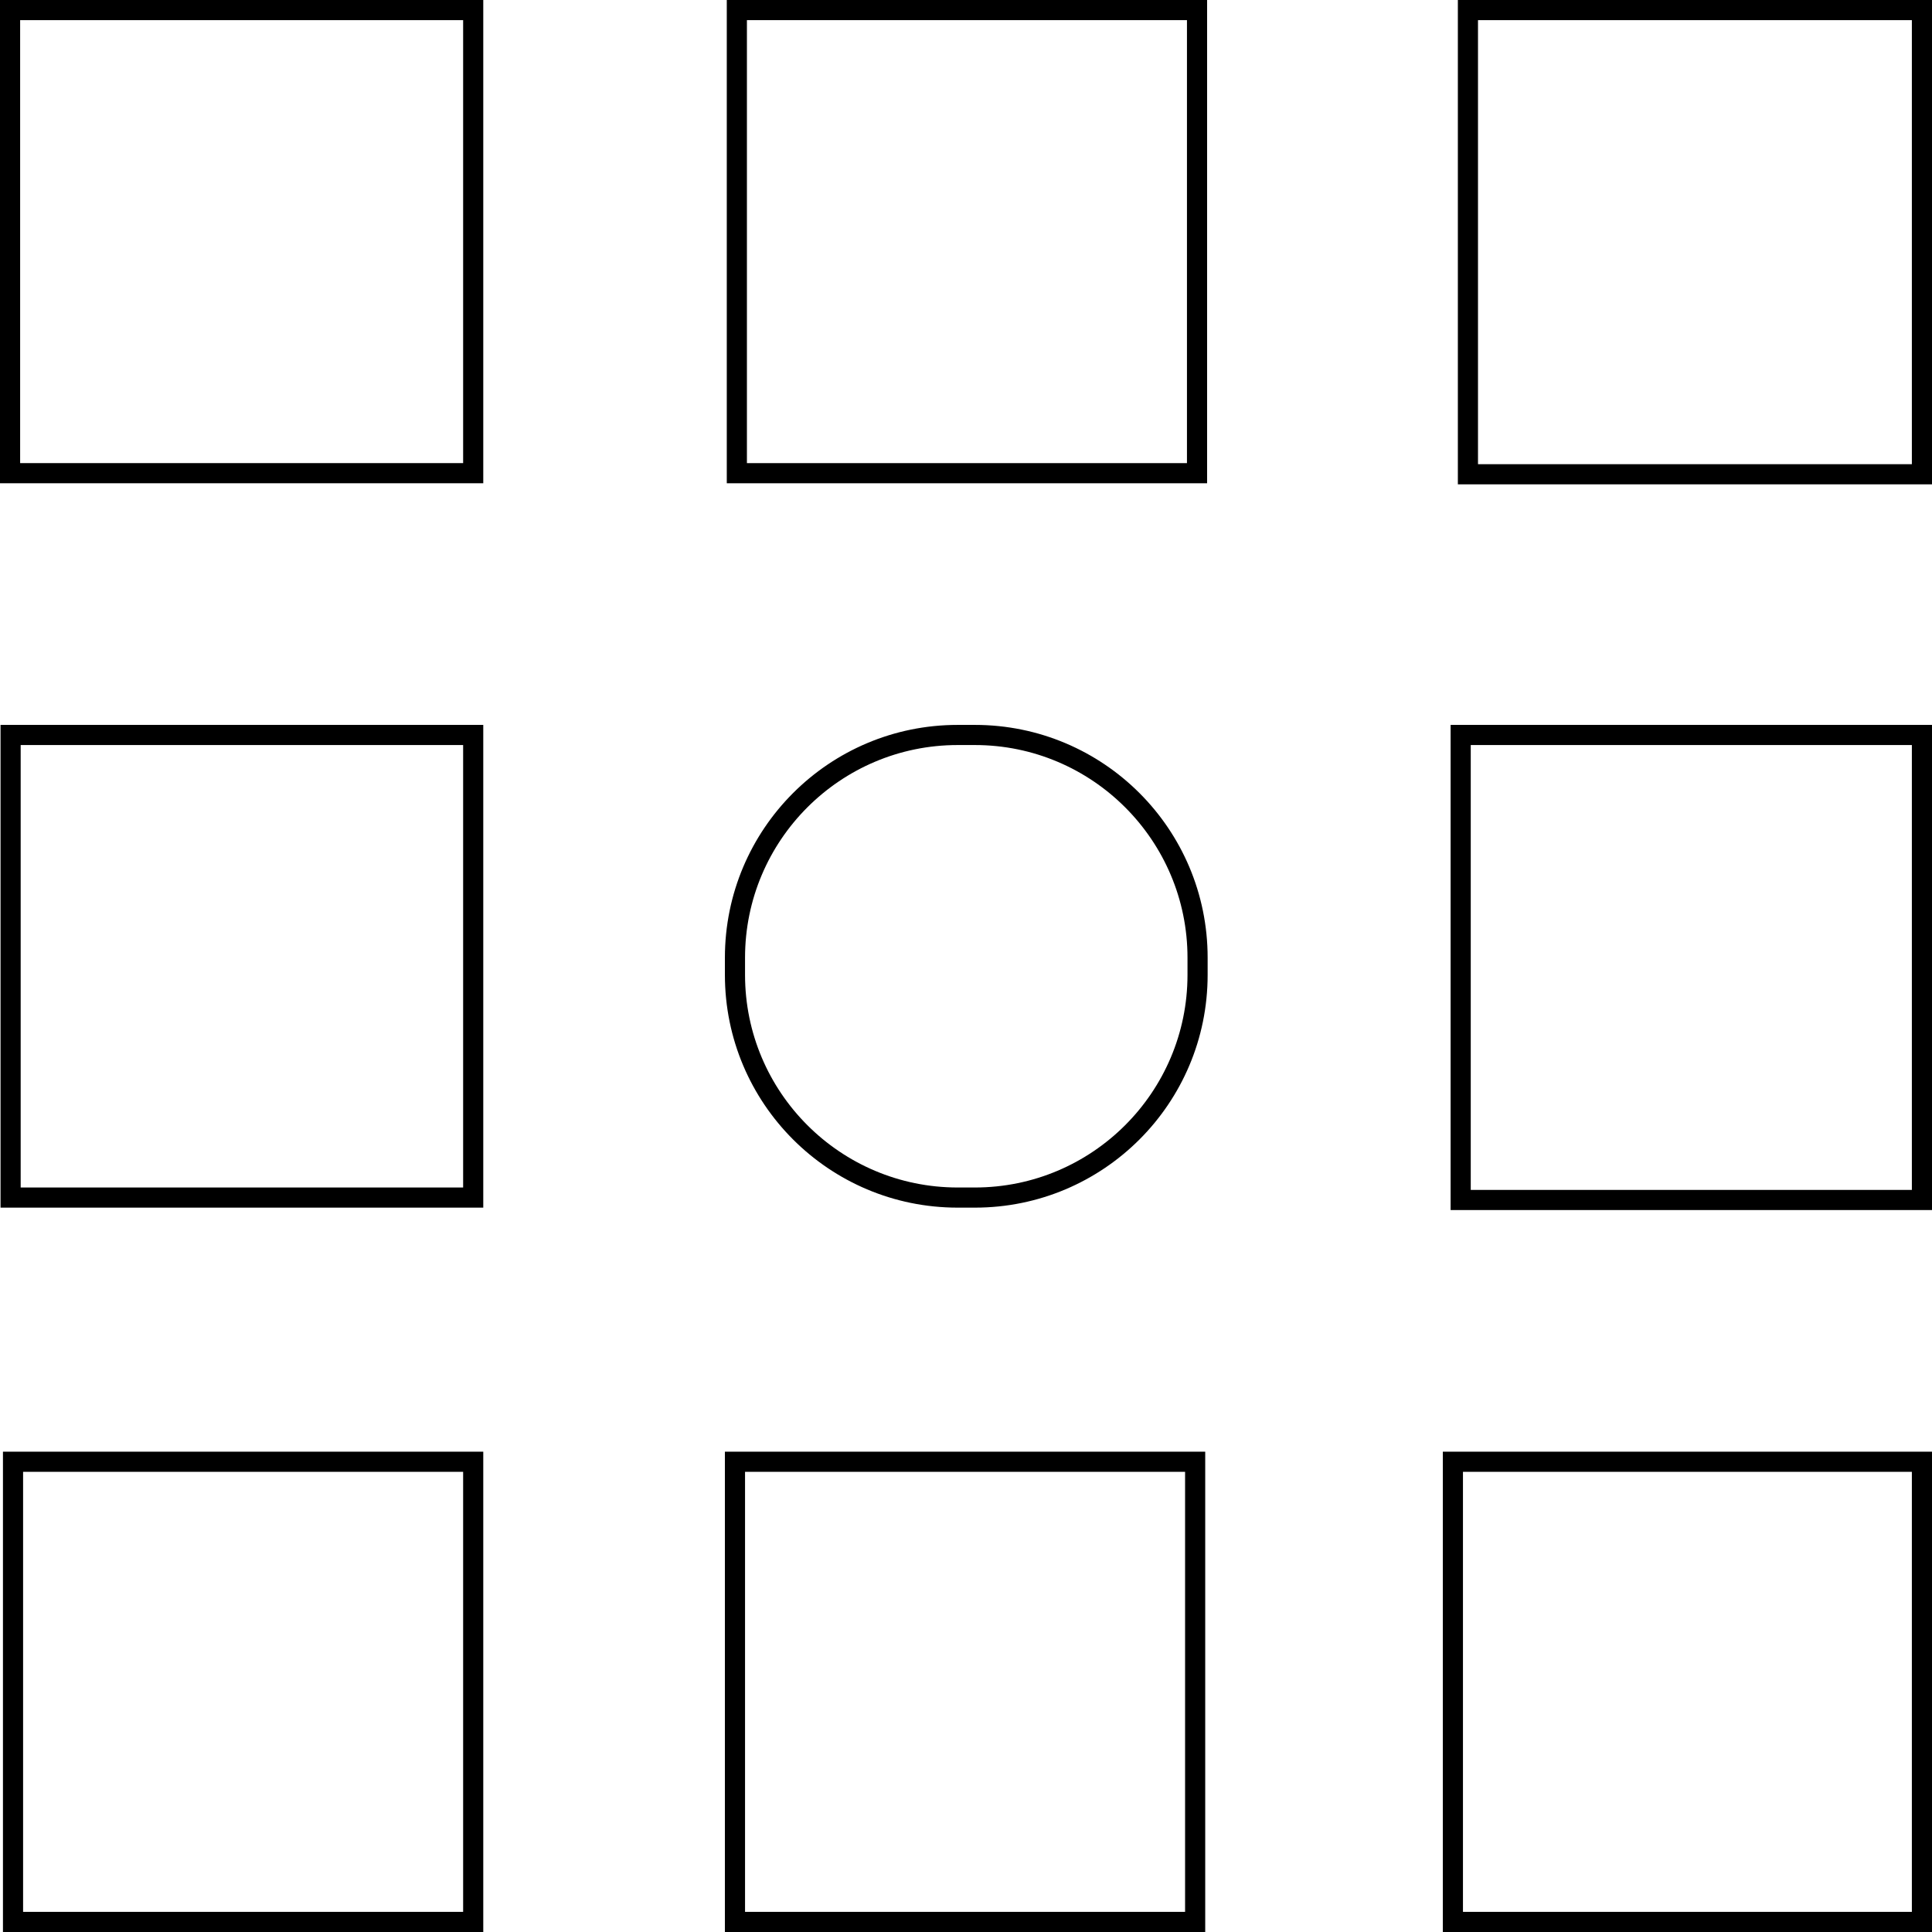
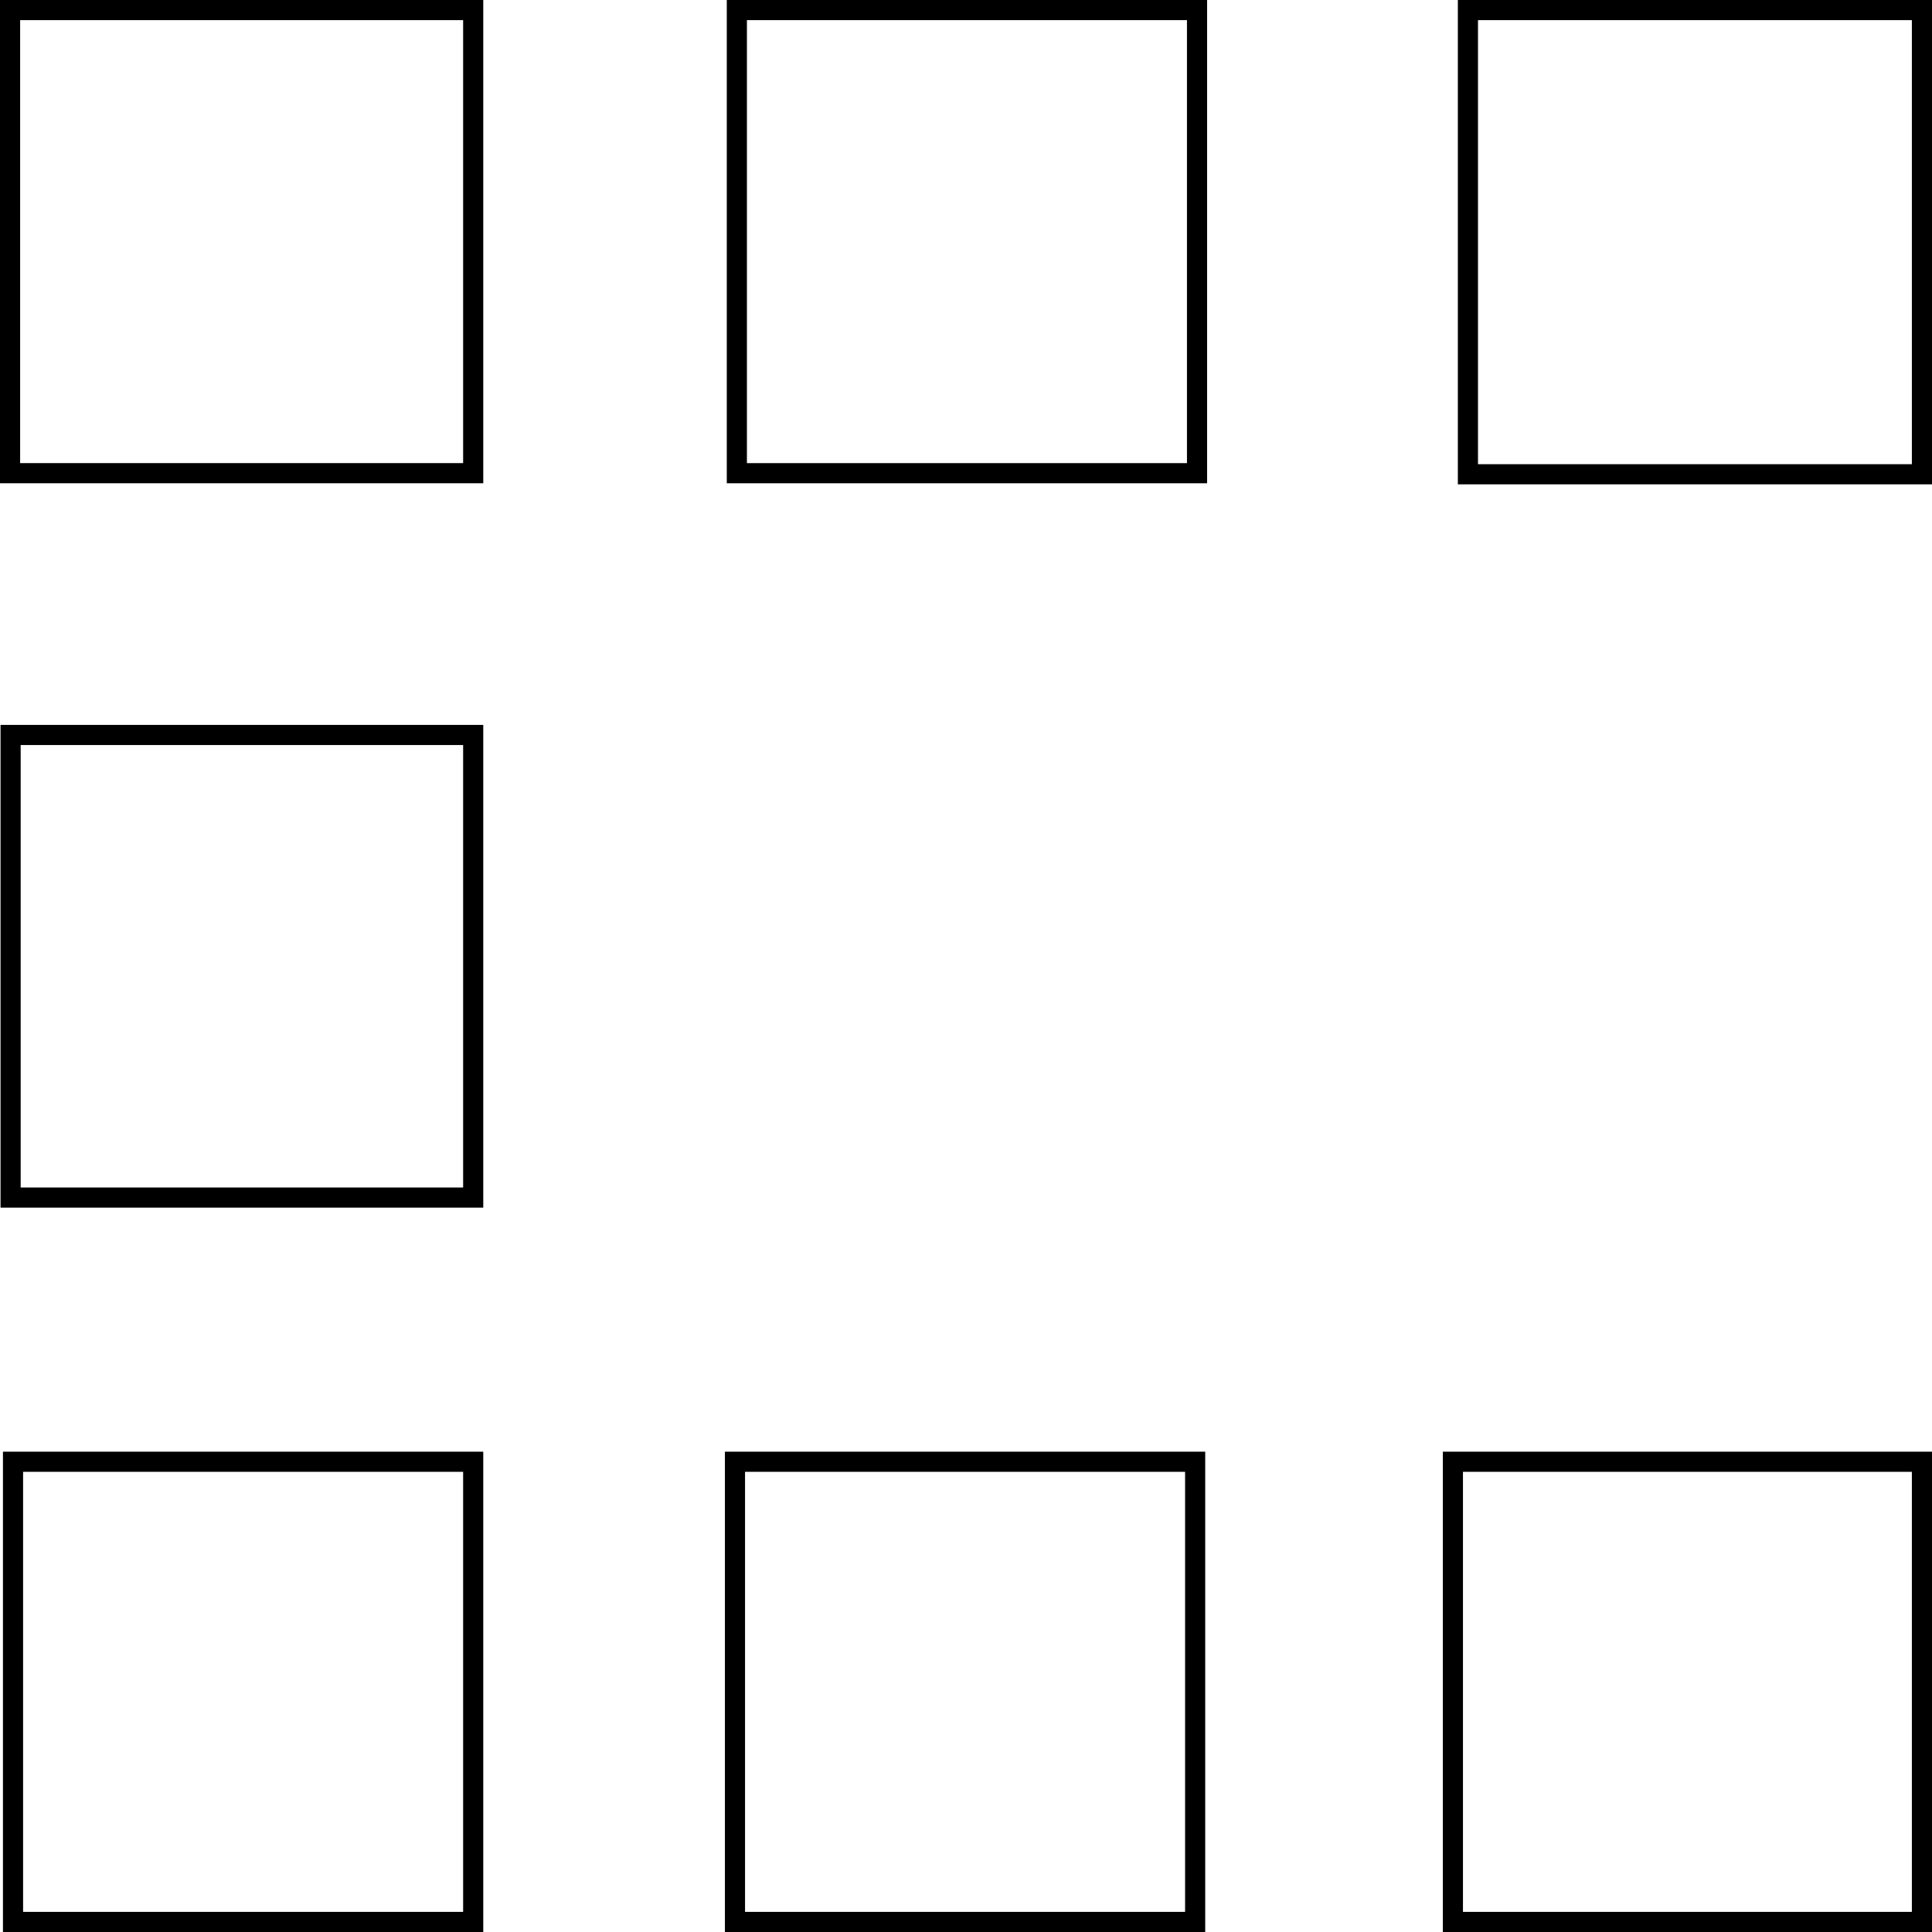
<svg xmlns="http://www.w3.org/2000/svg" id="Layer_2" viewBox="0 0 71.96 71.96">
  <defs>
    <style>.cls-1{fill:#000;stroke-width:0px;}</style>
  </defs>
  <g id="Layer_1-2">
    <path class="cls-1" d="M17.25.75v16.5H.75V.75h16.5M18,0H0v18h18V0h0Z" />
    <path class="cls-1" d="M44.21.75v16.5h-16.39V.75h16.39M44.96,0h-17.89v18h17.89V0h0Z" />
    <path class="cls-1" d="M71.21.75v16.54h-16.16V.75h16.16M71.96,0h-17.66v18.04h17.66V0h0Z" />
    <path class="cls-1" d="M17.25,27.75v16.48H.77v-16.48h16.48M18,27H.02v17.98h17.98v-17.98h0Z" />
-     <path class="cls-1" d="M36.31,27.75c4.37,0,7.92,3.55,7.92,7.92v.64c0,4.37-3.55,7.92-7.92,7.92h-.64c-4.37,0-7.92-3.55-7.92-7.92v-.64c0-4.37,3.55-7.92,7.92-7.92h.64M36.31,27h-.64c-4.79,0-8.67,3.88-8.67,8.67v.64c0,4.79,3.88,8.67,8.67,8.67h.64c4.79,0,8.67-3.88,8.67-8.67v-.64c0-4.79-3.88-8.67-8.67-8.67h0Z" />
-     <path class="cls-1" d="M71.21,27.75v16.57h-16.43v-16.57h16.43M71.96,27h-17.93v18.07h17.93v-18.07h0Z" />
    <path class="cls-1" d="M17.25,54.82v16.39H.86v-16.39h16.39M18,54.07H.11v17.89h17.89v-17.89h0Z" />
    <path class="cls-1" d="M44.14,54.82v16.39h-16.39v-16.39h16.39M44.89,54.07h-17.89v17.89h17.89v-17.89h0Z" />
    <path class="cls-1" d="M71.21,54.82v16.39h-16.72v-16.39h16.72M71.96,54.07h-18.22v17.89h18.22v-17.89h0Z" />
  </g>
</svg>